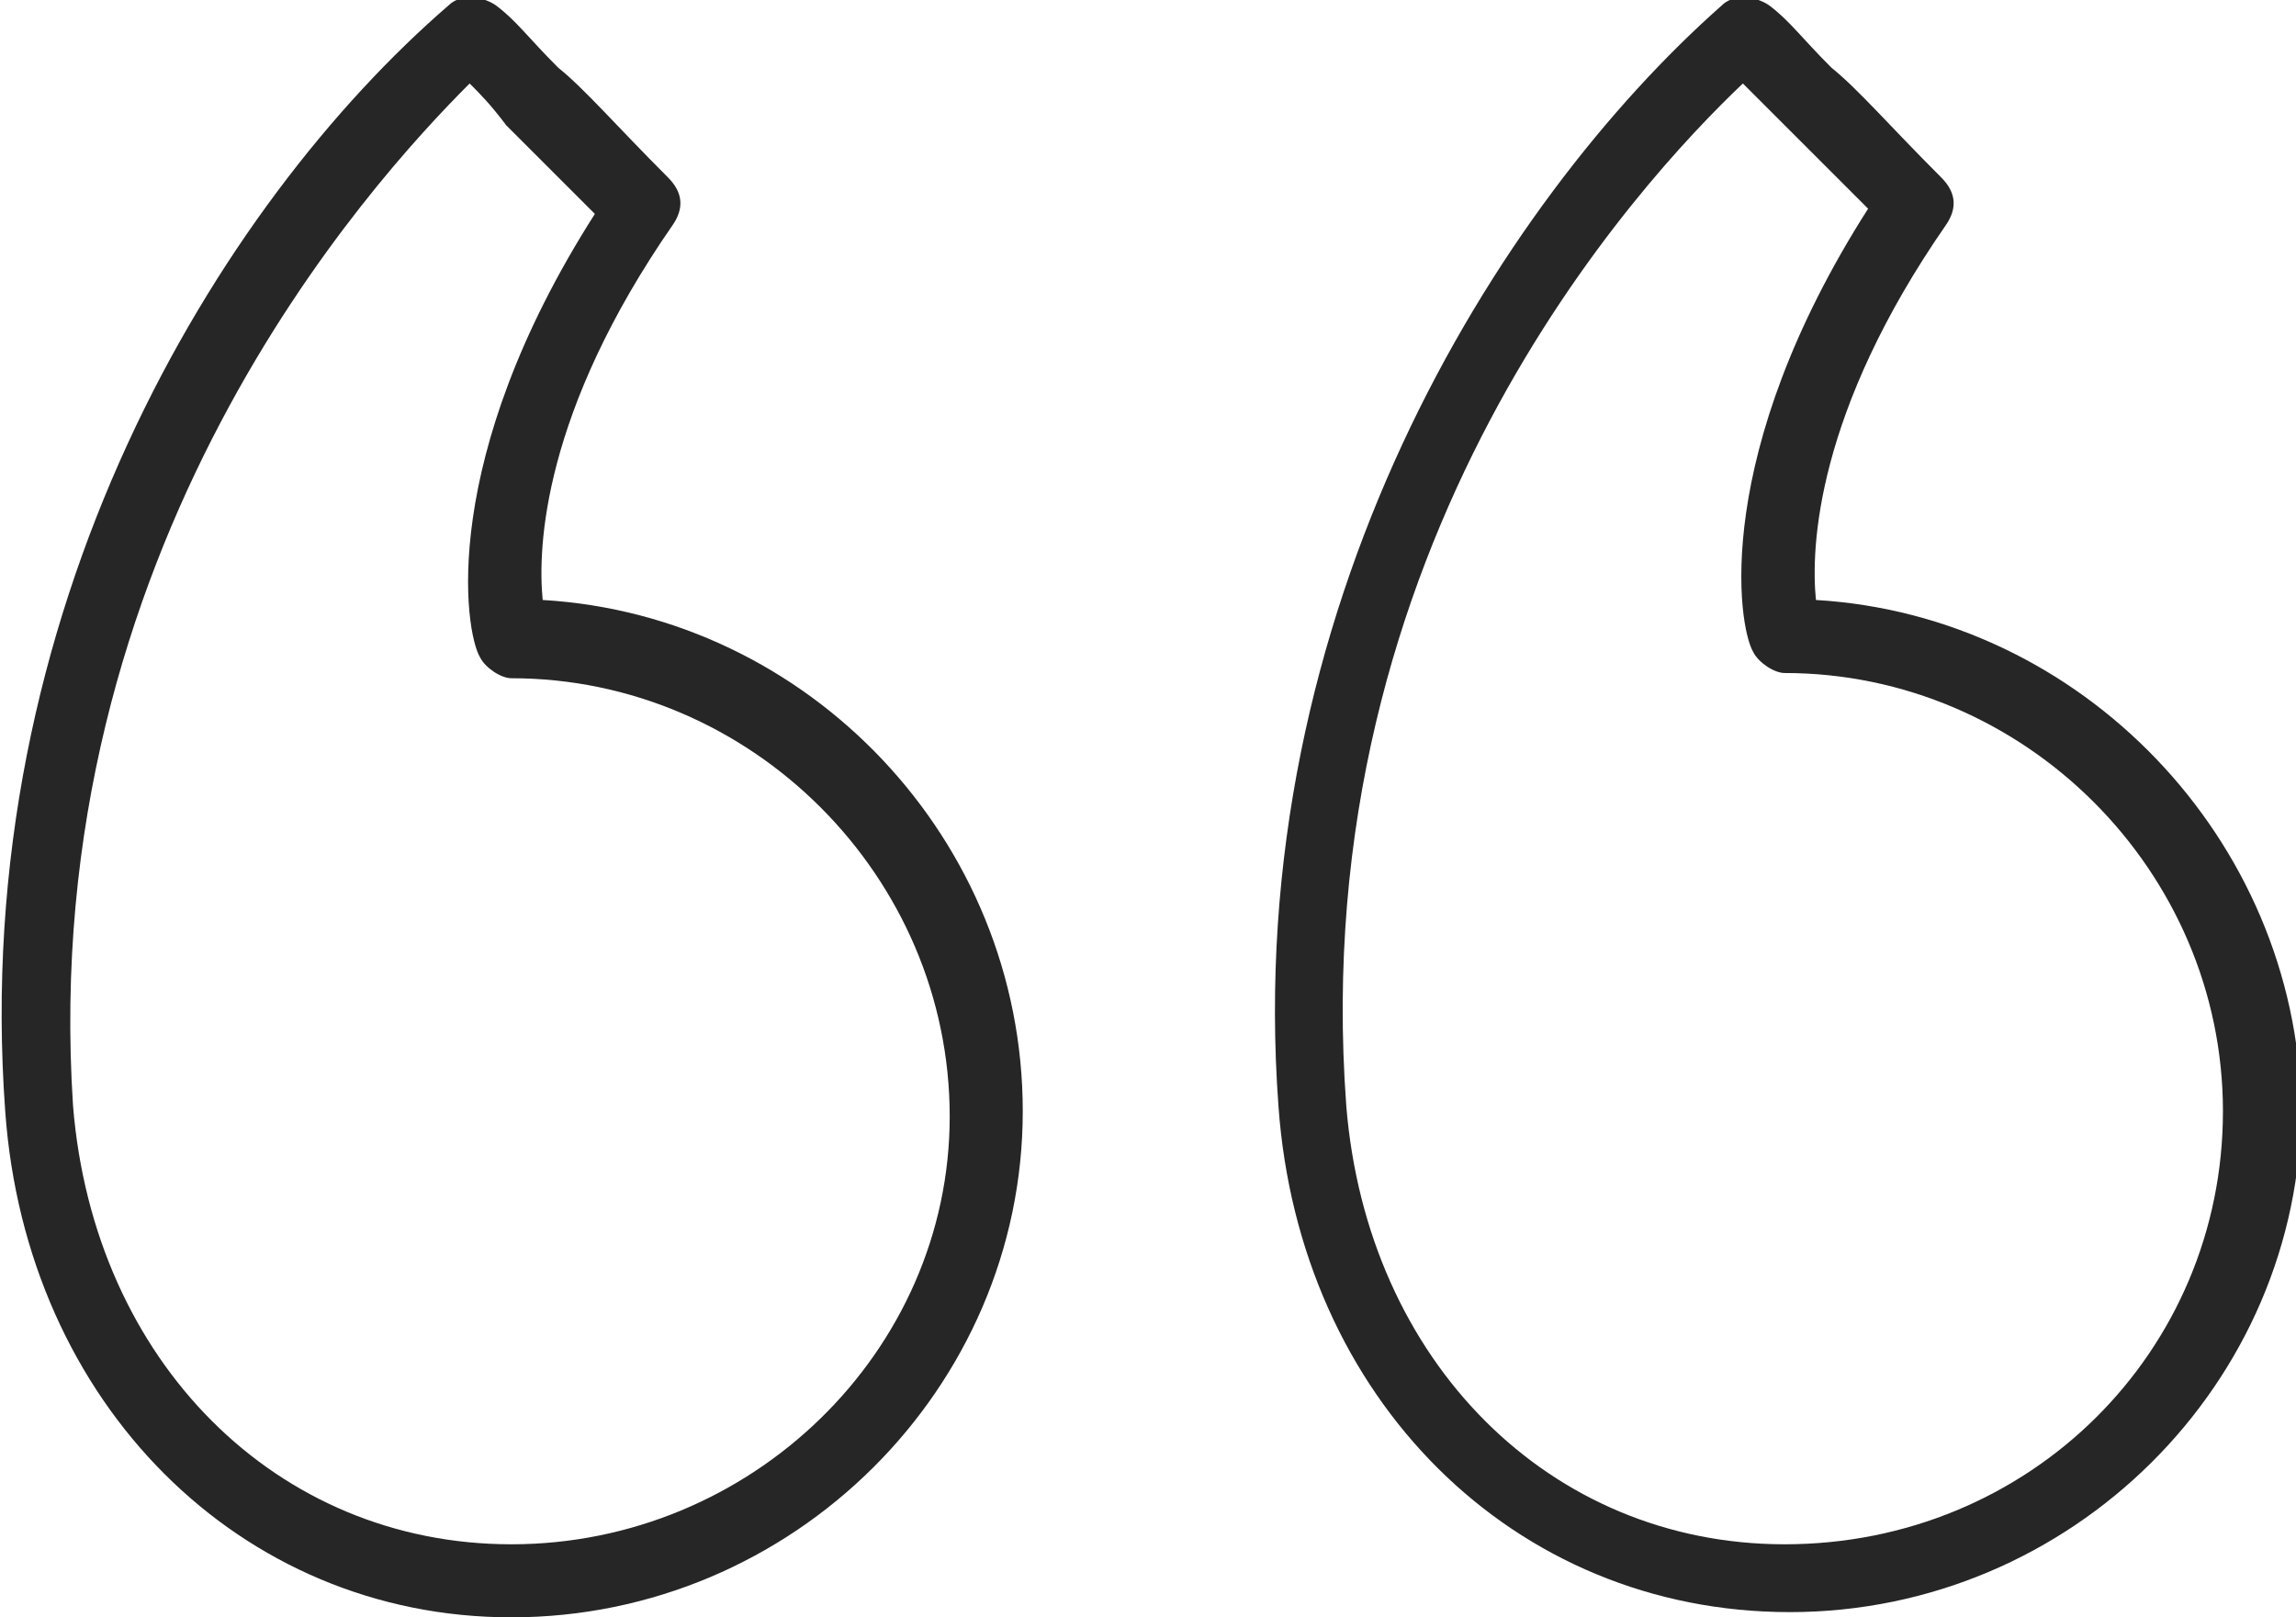
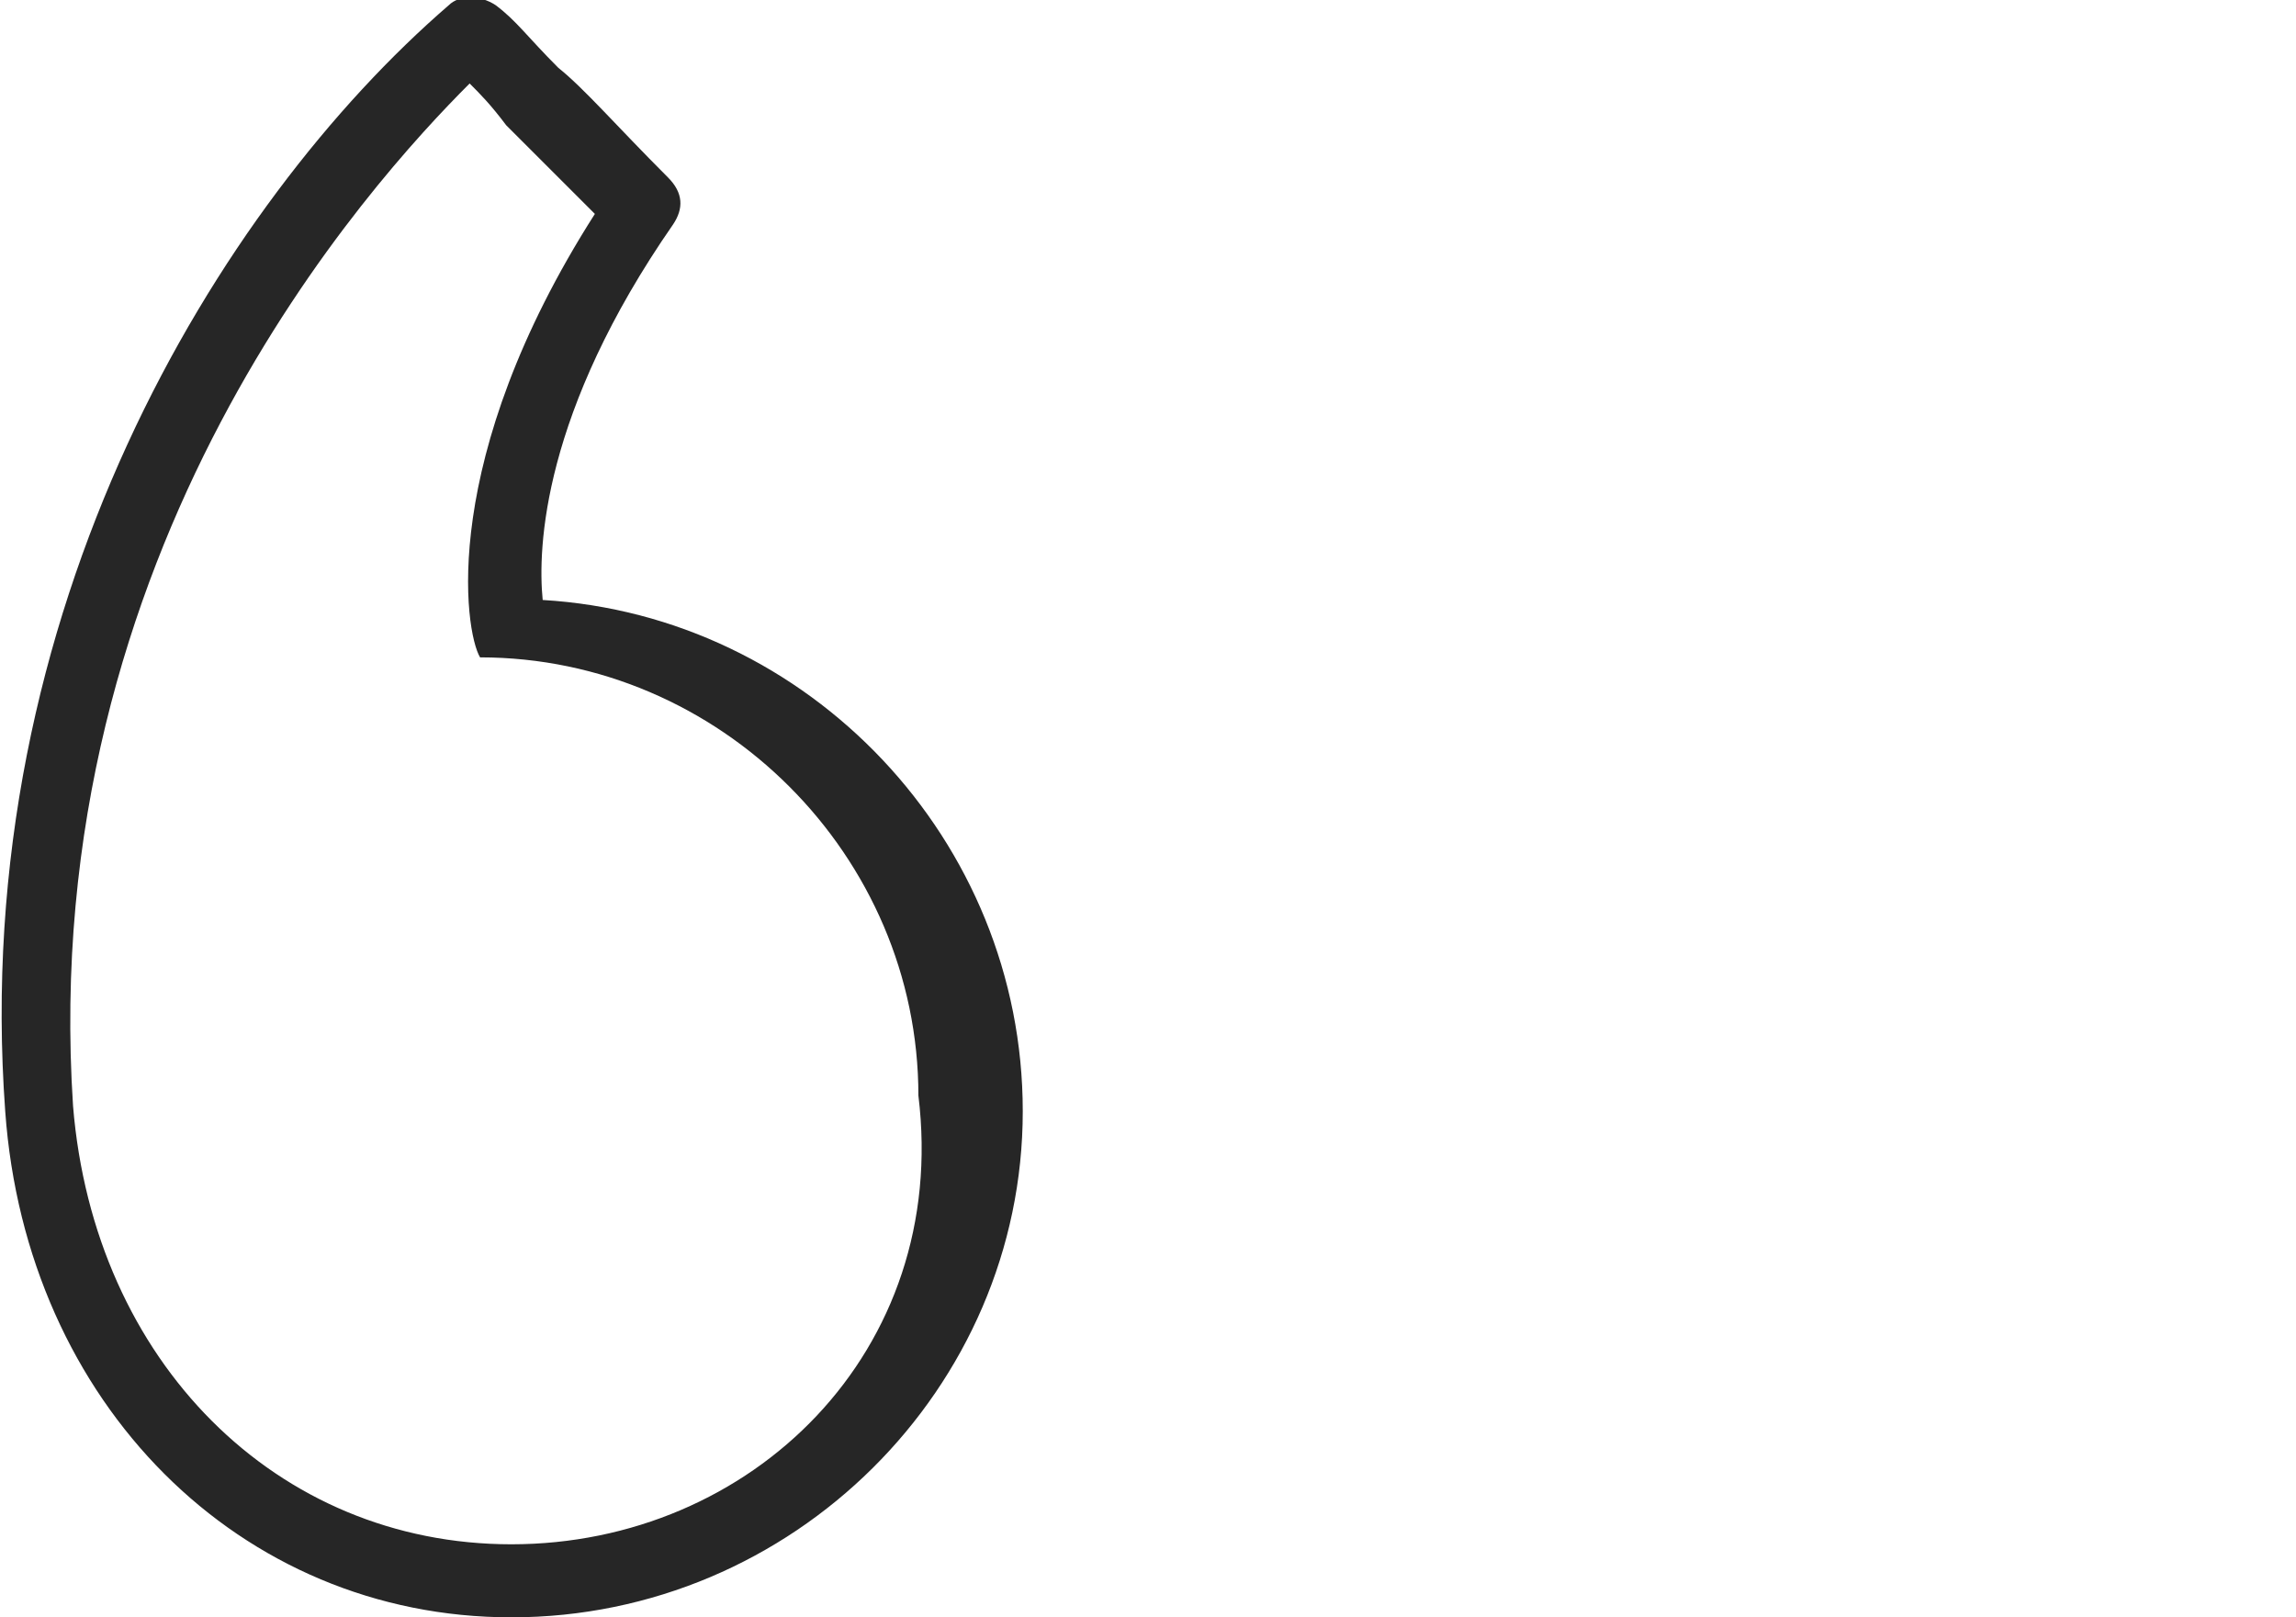
<svg xmlns="http://www.w3.org/2000/svg" id="Layer_1" x="0px" y="0px" viewBox="0 0 44 31" style="enable-background:new 0 0 44 31;" xml:space="preserve">
  <style type="text/css"> .st0{fill:#262626;} </style>
  <g id="Quotemarks-left">
-     <path class="st0" d="M34.8,11.5c-0.1-1,0-3.6,2.5-7.2c0.2-0.3,0.2-0.6-0.1-0.9c-1-1-1.6-1.7-2.1-2.1c-0.6-0.6-0.8-0.9-1.2-1.2 c-0.3-0.2-0.7-0.2-0.9,0c-4.3,3.8-9.2,11.6-8.5,21.1c0.4,5.6,4.5,9.7,9.8,9.7c5.4,0,9.8-4.4,9.8-9.7C44,16.1,39.9,11.8,34.8,11.5z M34.2,29.6c-4.5,0-8-3.5-8.4-8.4c0,0,0,0,0,0c-0.8-10.8,5.6-17.7,7.6-19.6c0.2,0.2,0.4,0.4,0.7,0.7c0.4,0.4,0.9,0.9,1.7,1.7 c-3,4.7-2.5,8-2.2,8.5c0.1,0.2,0.4,0.4,0.6,0.4c4.6,0,8.4,3.8,8.4,8.4C42.6,25.9,38.9,29.6,34.2,29.6z" />
-     <path class="st0" d="M10.4,11.5c-0.1-1,0-3.6,2.5-7.2c0.2-0.3,0.2-0.6-0.1-0.9c-1-1-1.6-1.7-2.1-2.1c-0.6-0.6-0.8-0.9-1.2-1.2 c-0.3-0.2-0.7-0.2-0.9,0C4.2,3.9-0.6,11.7,0.1,21.3v0C0.5,26.9,4.6,31,9.8,31c5.4,0,9.8-4.4,9.8-9.7C19.6,16.1,15.5,11.8,10.4,11.5 z M9.8,29.6c-4.5,0-8-3.5-8.4-8.4v0C0.7,10.5,7.1,3.5,9,1.6C9.2,1.8,9.4,2,9.7,2.4c0.4,0.4,0.9,0.9,1.7,1.7c-3,4.7-2.5,8-2.2,8.5 c0.1,0.2,0.4,0.4,0.6,0.4c4.6,0,8.4,3.8,8.4,8.4C18.2,25.9,14.4,29.6,9.8,29.6z" />
+     <path class="st0" d="M10.4,11.5c-0.1-1,0-3.6,2.5-7.2c0.2-0.3,0.2-0.6-0.1-0.9c-1-1-1.6-1.7-2.1-2.1c-0.6-0.6-0.8-0.9-1.2-1.2 c-0.3-0.2-0.7-0.2-0.9,0C4.2,3.9-0.6,11.7,0.1,21.3v0C0.5,26.9,4.6,31,9.8,31c5.4,0,9.8-4.4,9.8-9.7C19.6,16.1,15.5,11.8,10.4,11.5 z M9.8,29.6c-4.5,0-8-3.5-8.4-8.4v0C0.7,10.5,7.1,3.5,9,1.6C9.2,1.8,9.4,2,9.7,2.4c0.4,0.4,0.9,0.9,1.7,1.7c-3,4.7-2.5,8-2.2,8.5 c4.6,0,8.4,3.8,8.4,8.4C18.2,25.9,14.4,29.6,9.8,29.6z" />
  </g>
</svg>